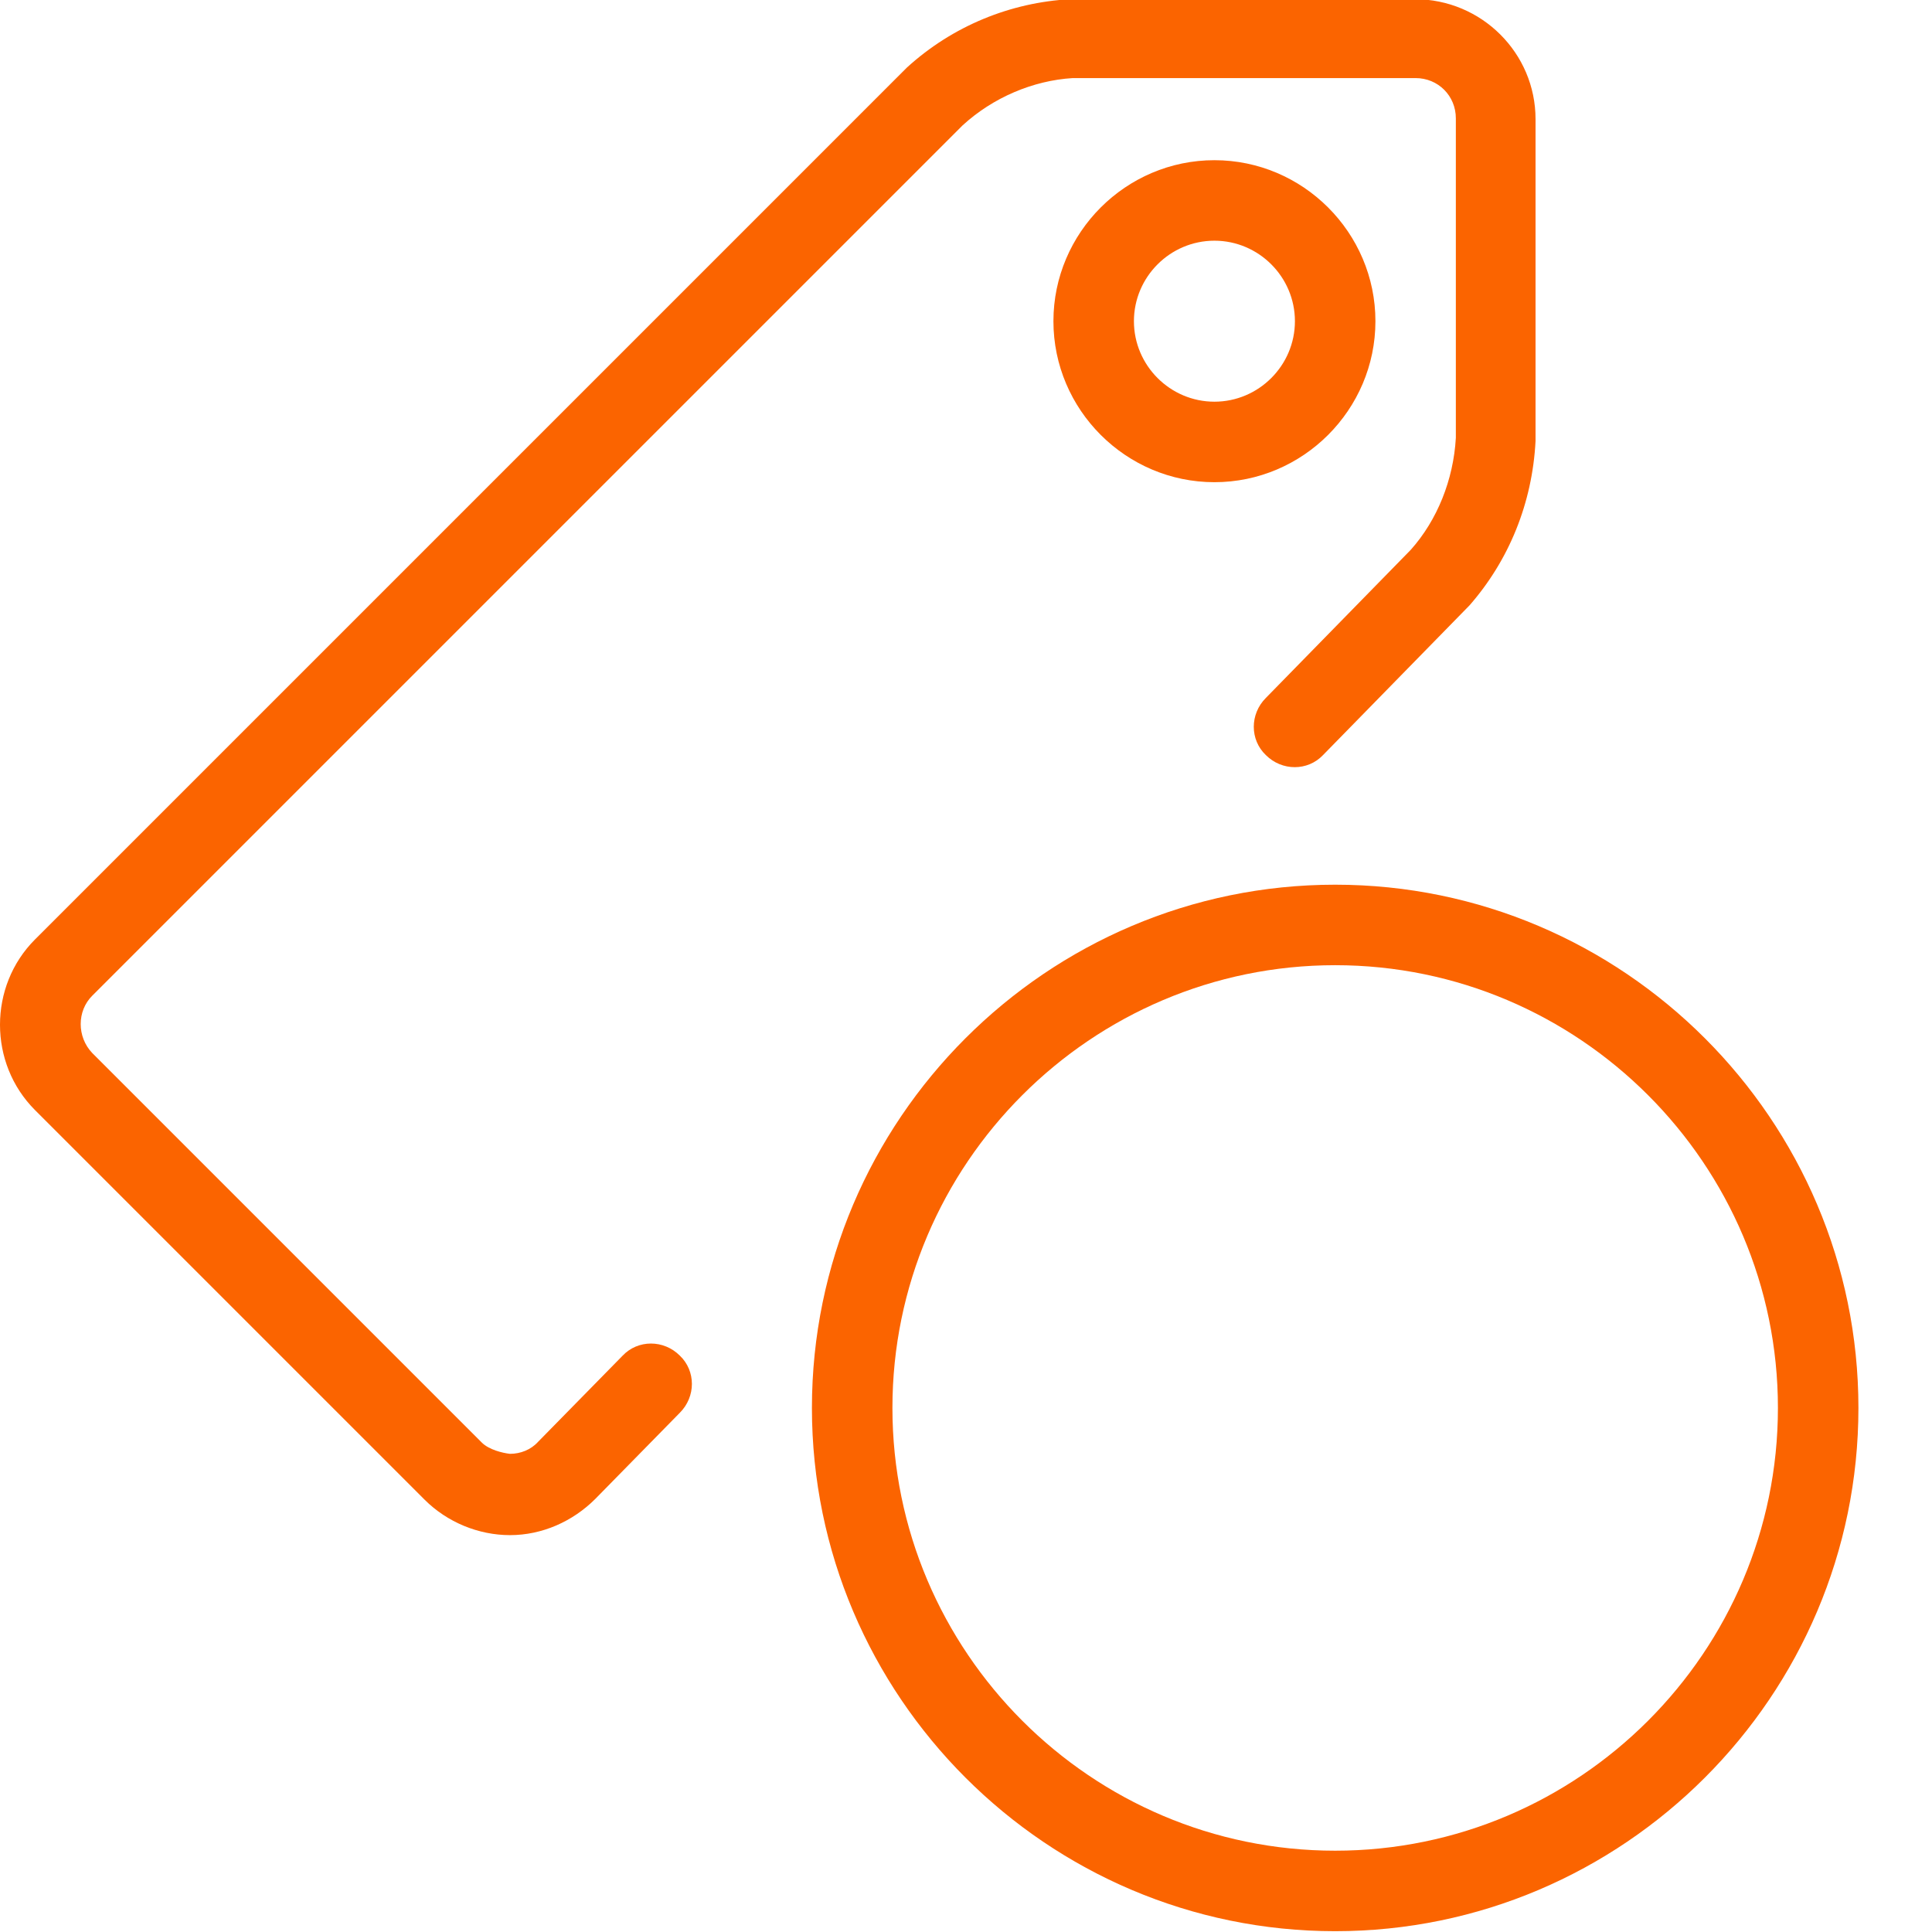
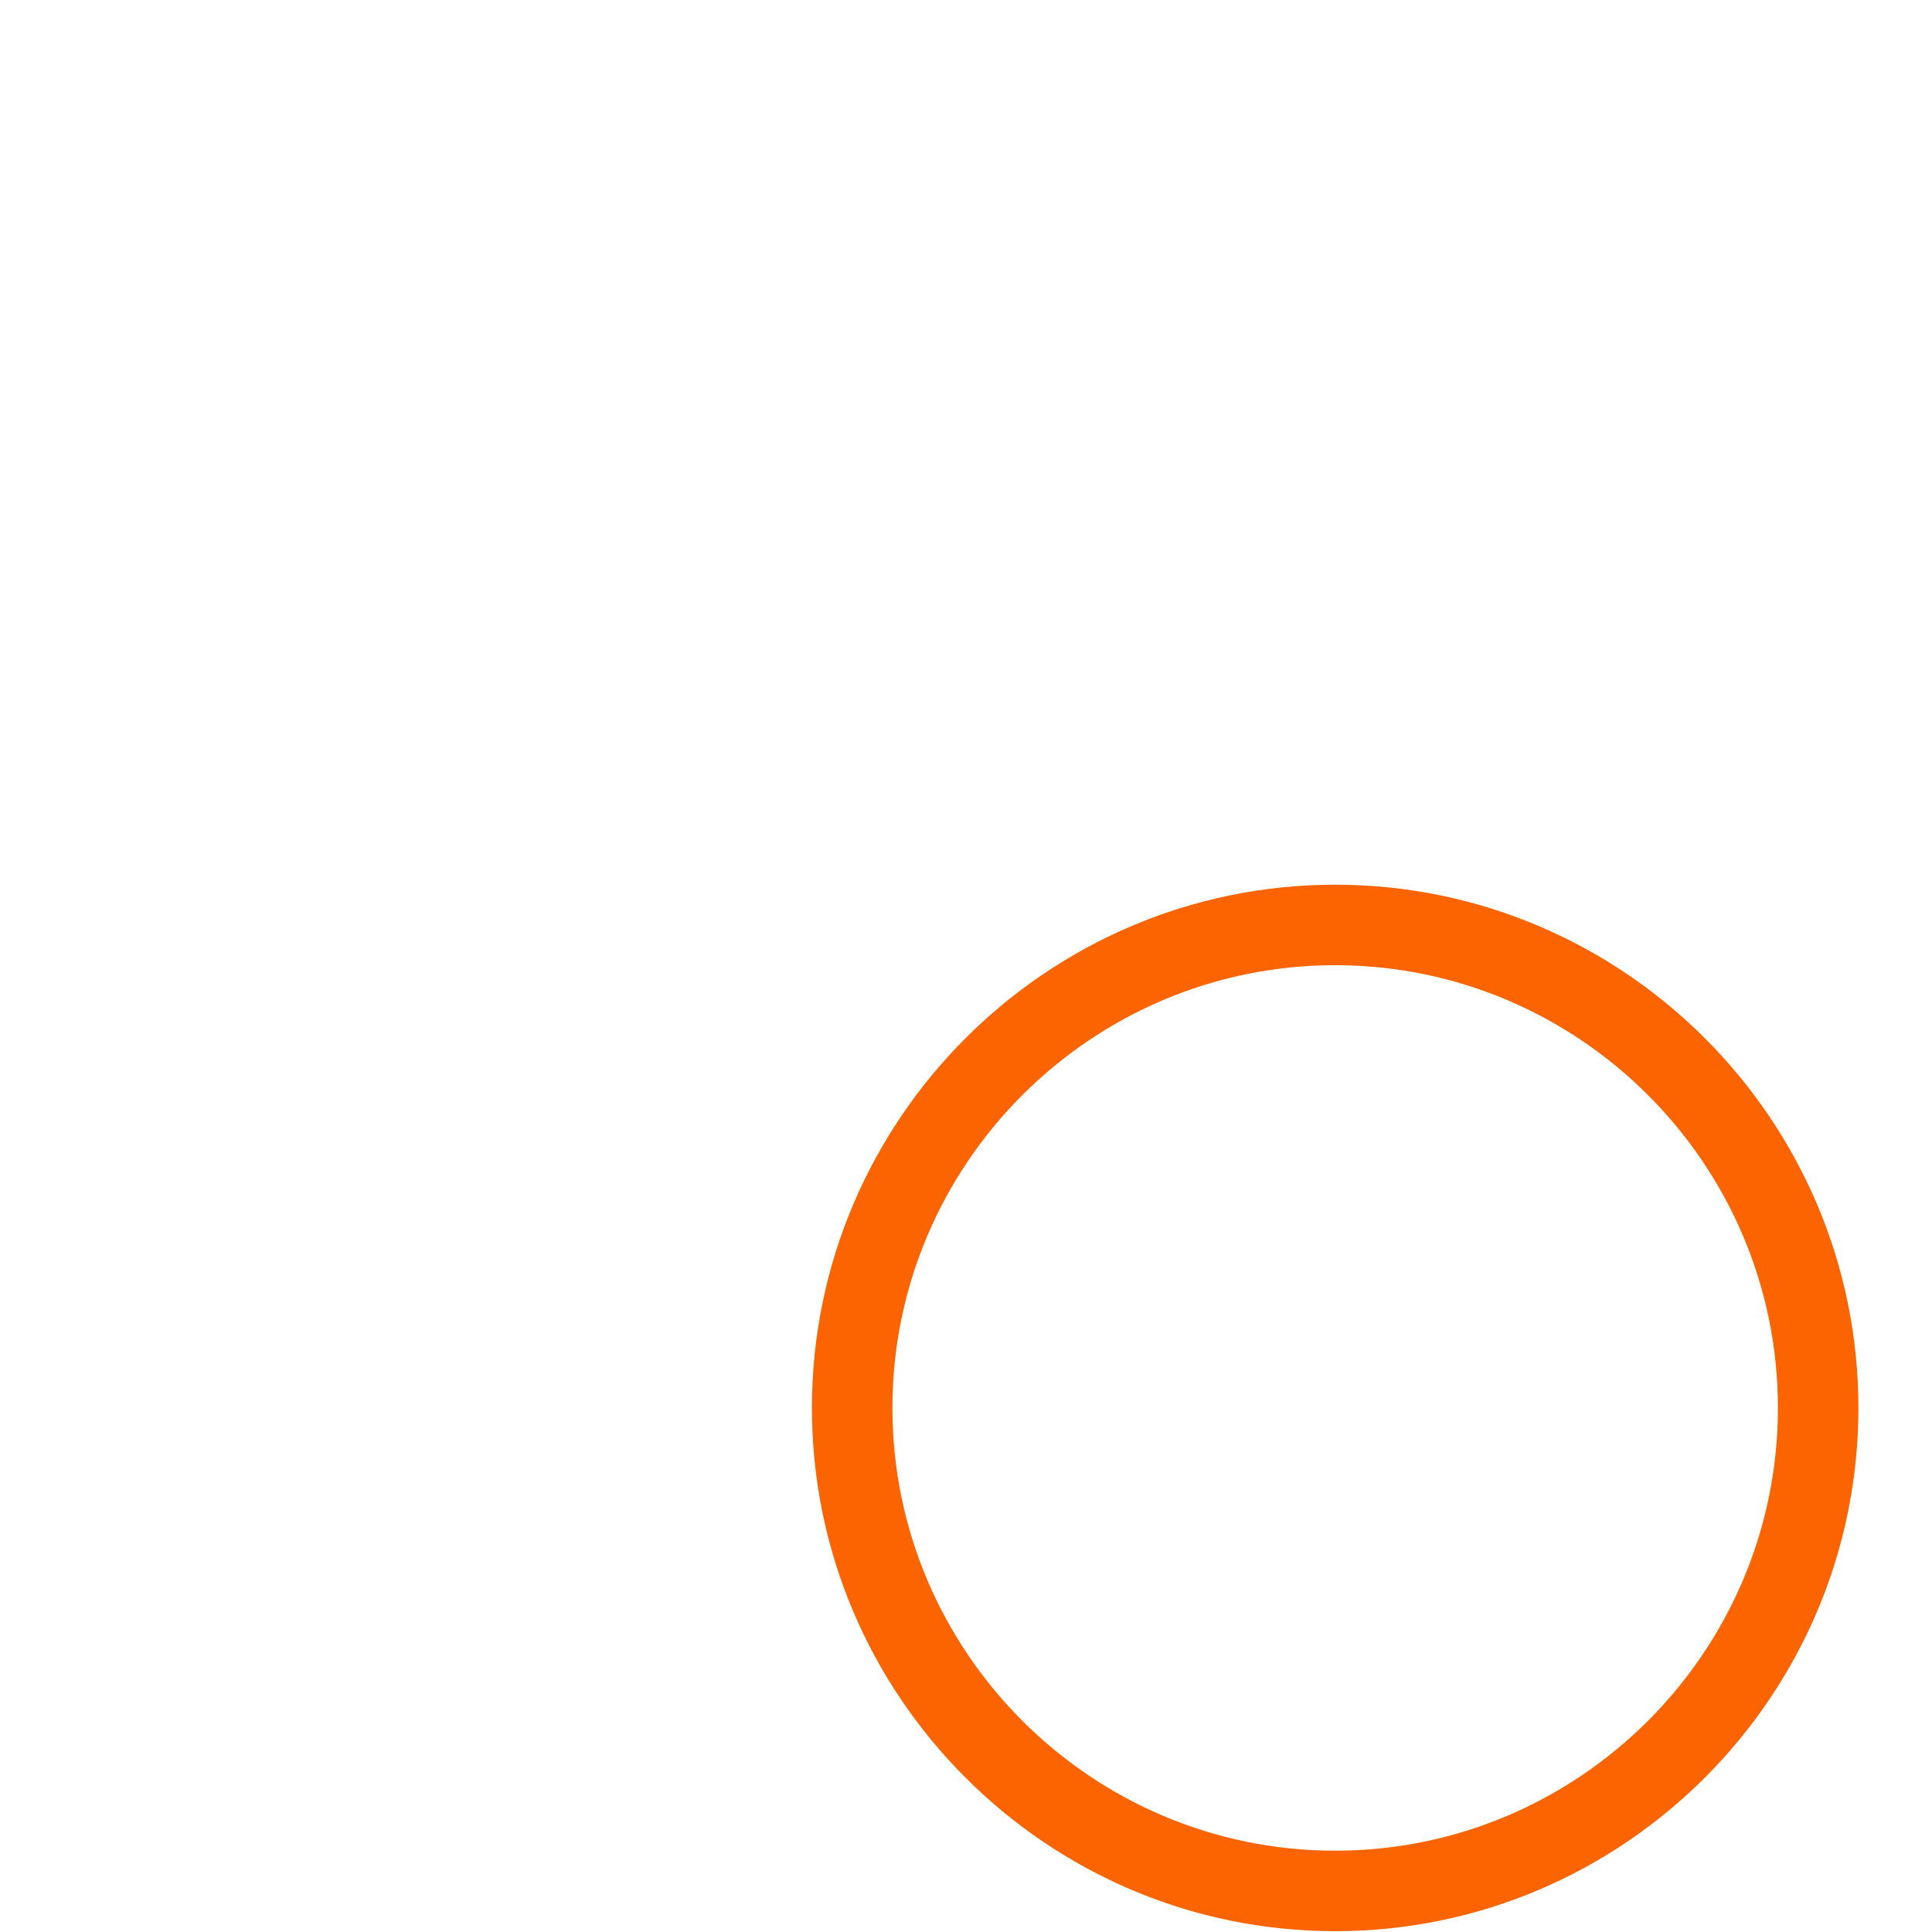
<svg xmlns="http://www.w3.org/2000/svg" width="24" height="24" viewBox="0 0 24 24" fill="none">
-   <path d="M6.335 19.07C5.945 19.07 5.555 18.91 5.275 18.63L0.435 13.79C-0.145 13.21 -0.145 12.25 0.435 11.67L11.265 0.84C11.835 0.32 12.555 0.03 13.295 -0.01H17.575C18.405 -0.01 19.075 0.66 19.075 1.48V5.48C19.035 6.25 18.745 6.96 18.255 7.52L16.435 9.38C16.245 9.58 15.925 9.58 15.725 9.38C15.525 9.19 15.525 8.87 15.725 8.67L17.525 6.83C17.855 6.46 18.055 5.96 18.085 5.44V1.47C18.085 1.19 17.865 0.97 17.585 0.97H13.325C12.835 1 12.335 1.21 11.955 1.56L1.145 12.37C0.955 12.56 0.955 12.88 1.145 13.08L5.985 17.92C6.075 18.01 6.245 18.05 6.335 18.06C6.465 18.06 6.595 18.01 6.685 17.91L7.735 16.84C7.925 16.64 8.245 16.64 8.445 16.84C8.645 17.03 8.645 17.35 8.445 17.55L7.395 18.62C7.115 18.9 6.735 19.07 6.335 19.07Z" fill="#FB6400" />
-   <path d="M15.086 5.99C13.986 5.99 13.086 5.09 13.086 3.99C13.086 2.89 13.986 1.99 15.086 1.99C16.186 1.99 17.086 2.89 17.086 3.99C17.086 5.09 16.186 5.99 15.086 5.99ZM15.086 2.99C14.536 2.99 14.086 3.44 14.086 3.99C14.086 4.54 14.536 4.99 15.086 4.99C15.636 4.99 16.086 4.54 16.086 3.99C16.086 3.44 15.636 2.99 15.086 2.99Z" fill="#FB6400" />
  <path d="M16.586 23.99C13.006 23.99 10.086 21.07 10.086 17.49C10.086 13.91 13.006 10.99 16.586 10.99C20.166 10.99 23.086 13.91 23.086 17.49C23.086 21.07 20.166 23.99 16.586 23.99ZM16.586 11.99C13.556 11.99 11.086 14.46 11.086 17.49C11.086 20.52 13.556 22.99 16.586 22.99C19.616 22.99 22.086 20.52 22.086 17.49C22.086 14.46 19.616 11.99 16.586 11.99Z" fill="#FB6400" />
</svg>